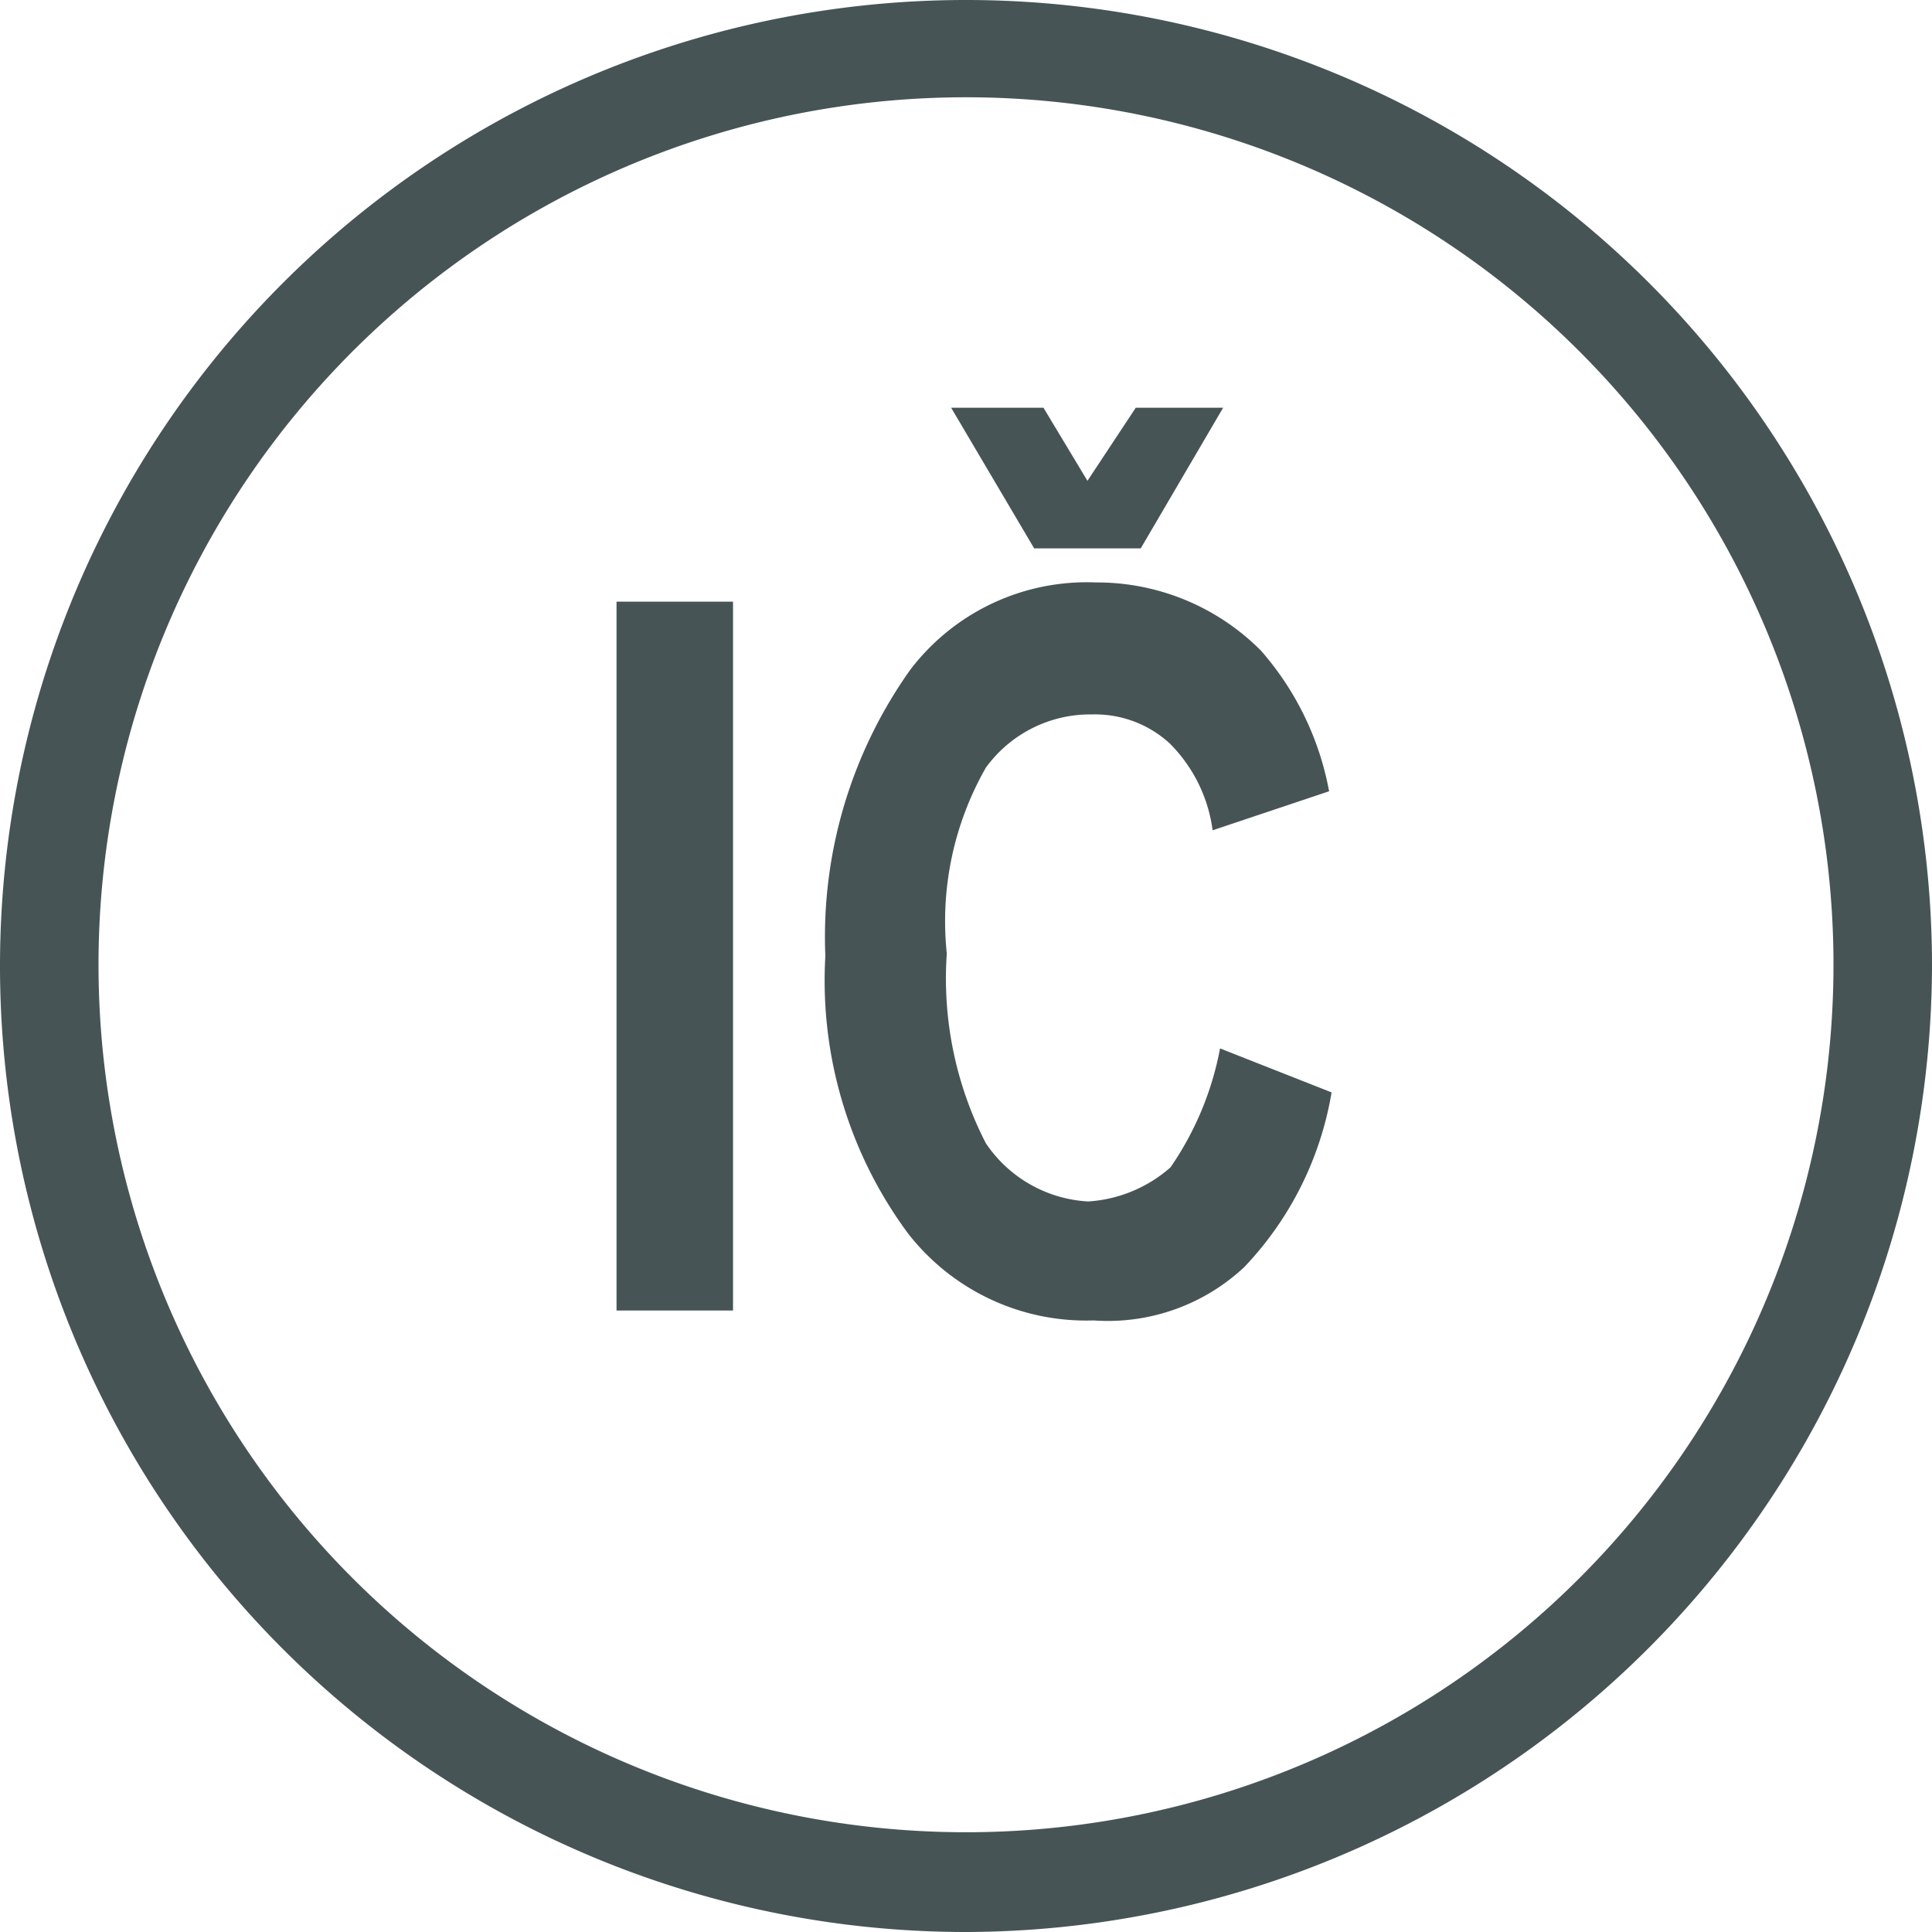
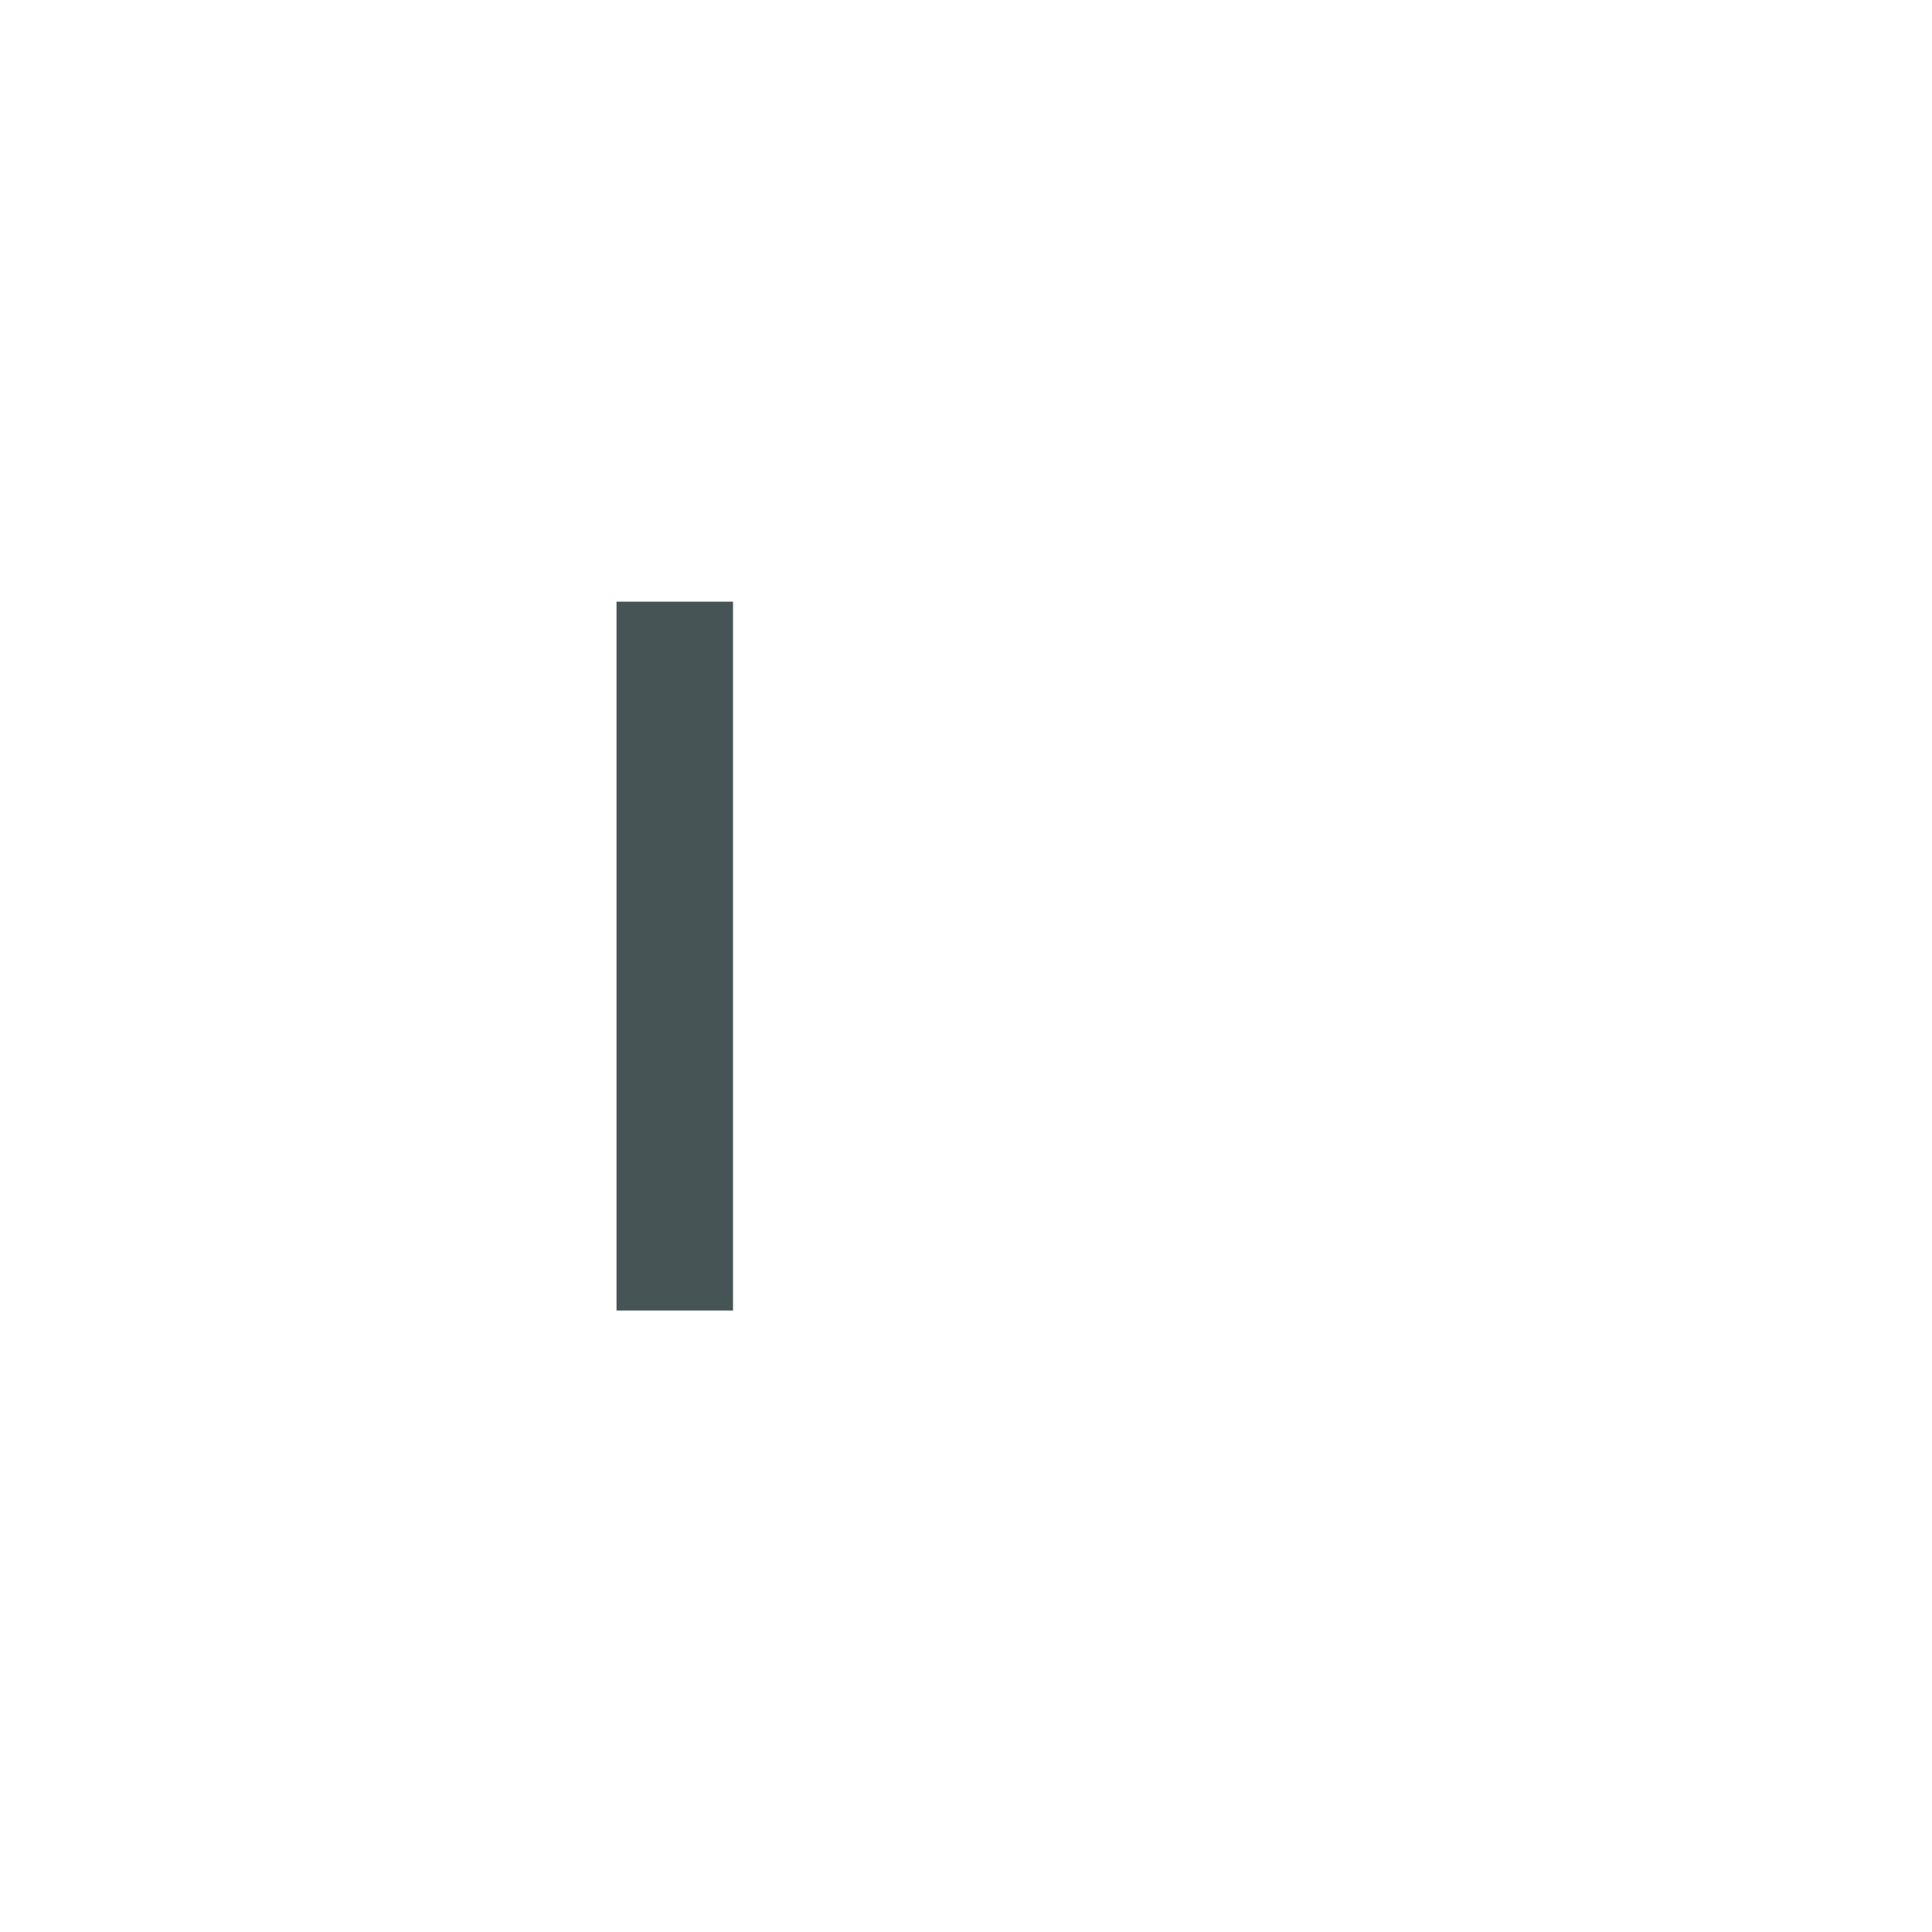
<svg xmlns="http://www.w3.org/2000/svg" id="Layer_1" data-name="Layer 1" viewBox="0 0 31.18 31.18">
  <defs>
    <style>.cls-1{fill:#475456;}</style>
  </defs>
  <title>footer-ic</title>
-   <path class="cls-1" d="M19.9,31.18A15.59,15.59,0,1,1,35.49,15.59,15.63,15.63,0,0,1,19.9,31.18Zm0-29.61a14,14,0,1,0,14,14A14,14,0,0,0,19.9,1.57Z" transform="translate(-4.31 0)" />
  <path class="cls-1" d="M14.26,21.15V9.71h1.88V21.15Z" transform="translate(-4.31 0)" />
-   <path class="cls-1" d="M24,16.92l1.8.71a5.37,5.37,0,0,1-1.41,2.82,3.22,3.22,0,0,1-2.43.86,3.64,3.64,0,0,1-3-1.41,6.86,6.86,0,0,1-1.33-4.47A7.44,7.44,0,0,1,19,10.81,3.58,3.58,0,0,1,22,9.4a3.73,3.73,0,0,1,2.66,1.1,4.75,4.75,0,0,1,1.1,2.27l-1.88.63A2.43,2.43,0,0,0,23.19,12a1.78,1.78,0,0,0-1.25-.47,2.08,2.08,0,0,0-1.72.86,5,5,0,0,0-.63,3,5.81,5.81,0,0,0,.63,3.06,2.13,2.13,0,0,0,1.65.94,2.22,2.22,0,0,0,1.33-.55A5,5,0,0,0,24,16.92ZM19.66,6.58h1.49l.71,1.18.78-1.18h1.41L22.72,8.85H21Z" transform="translate(-4.31 0)" />
</svg>